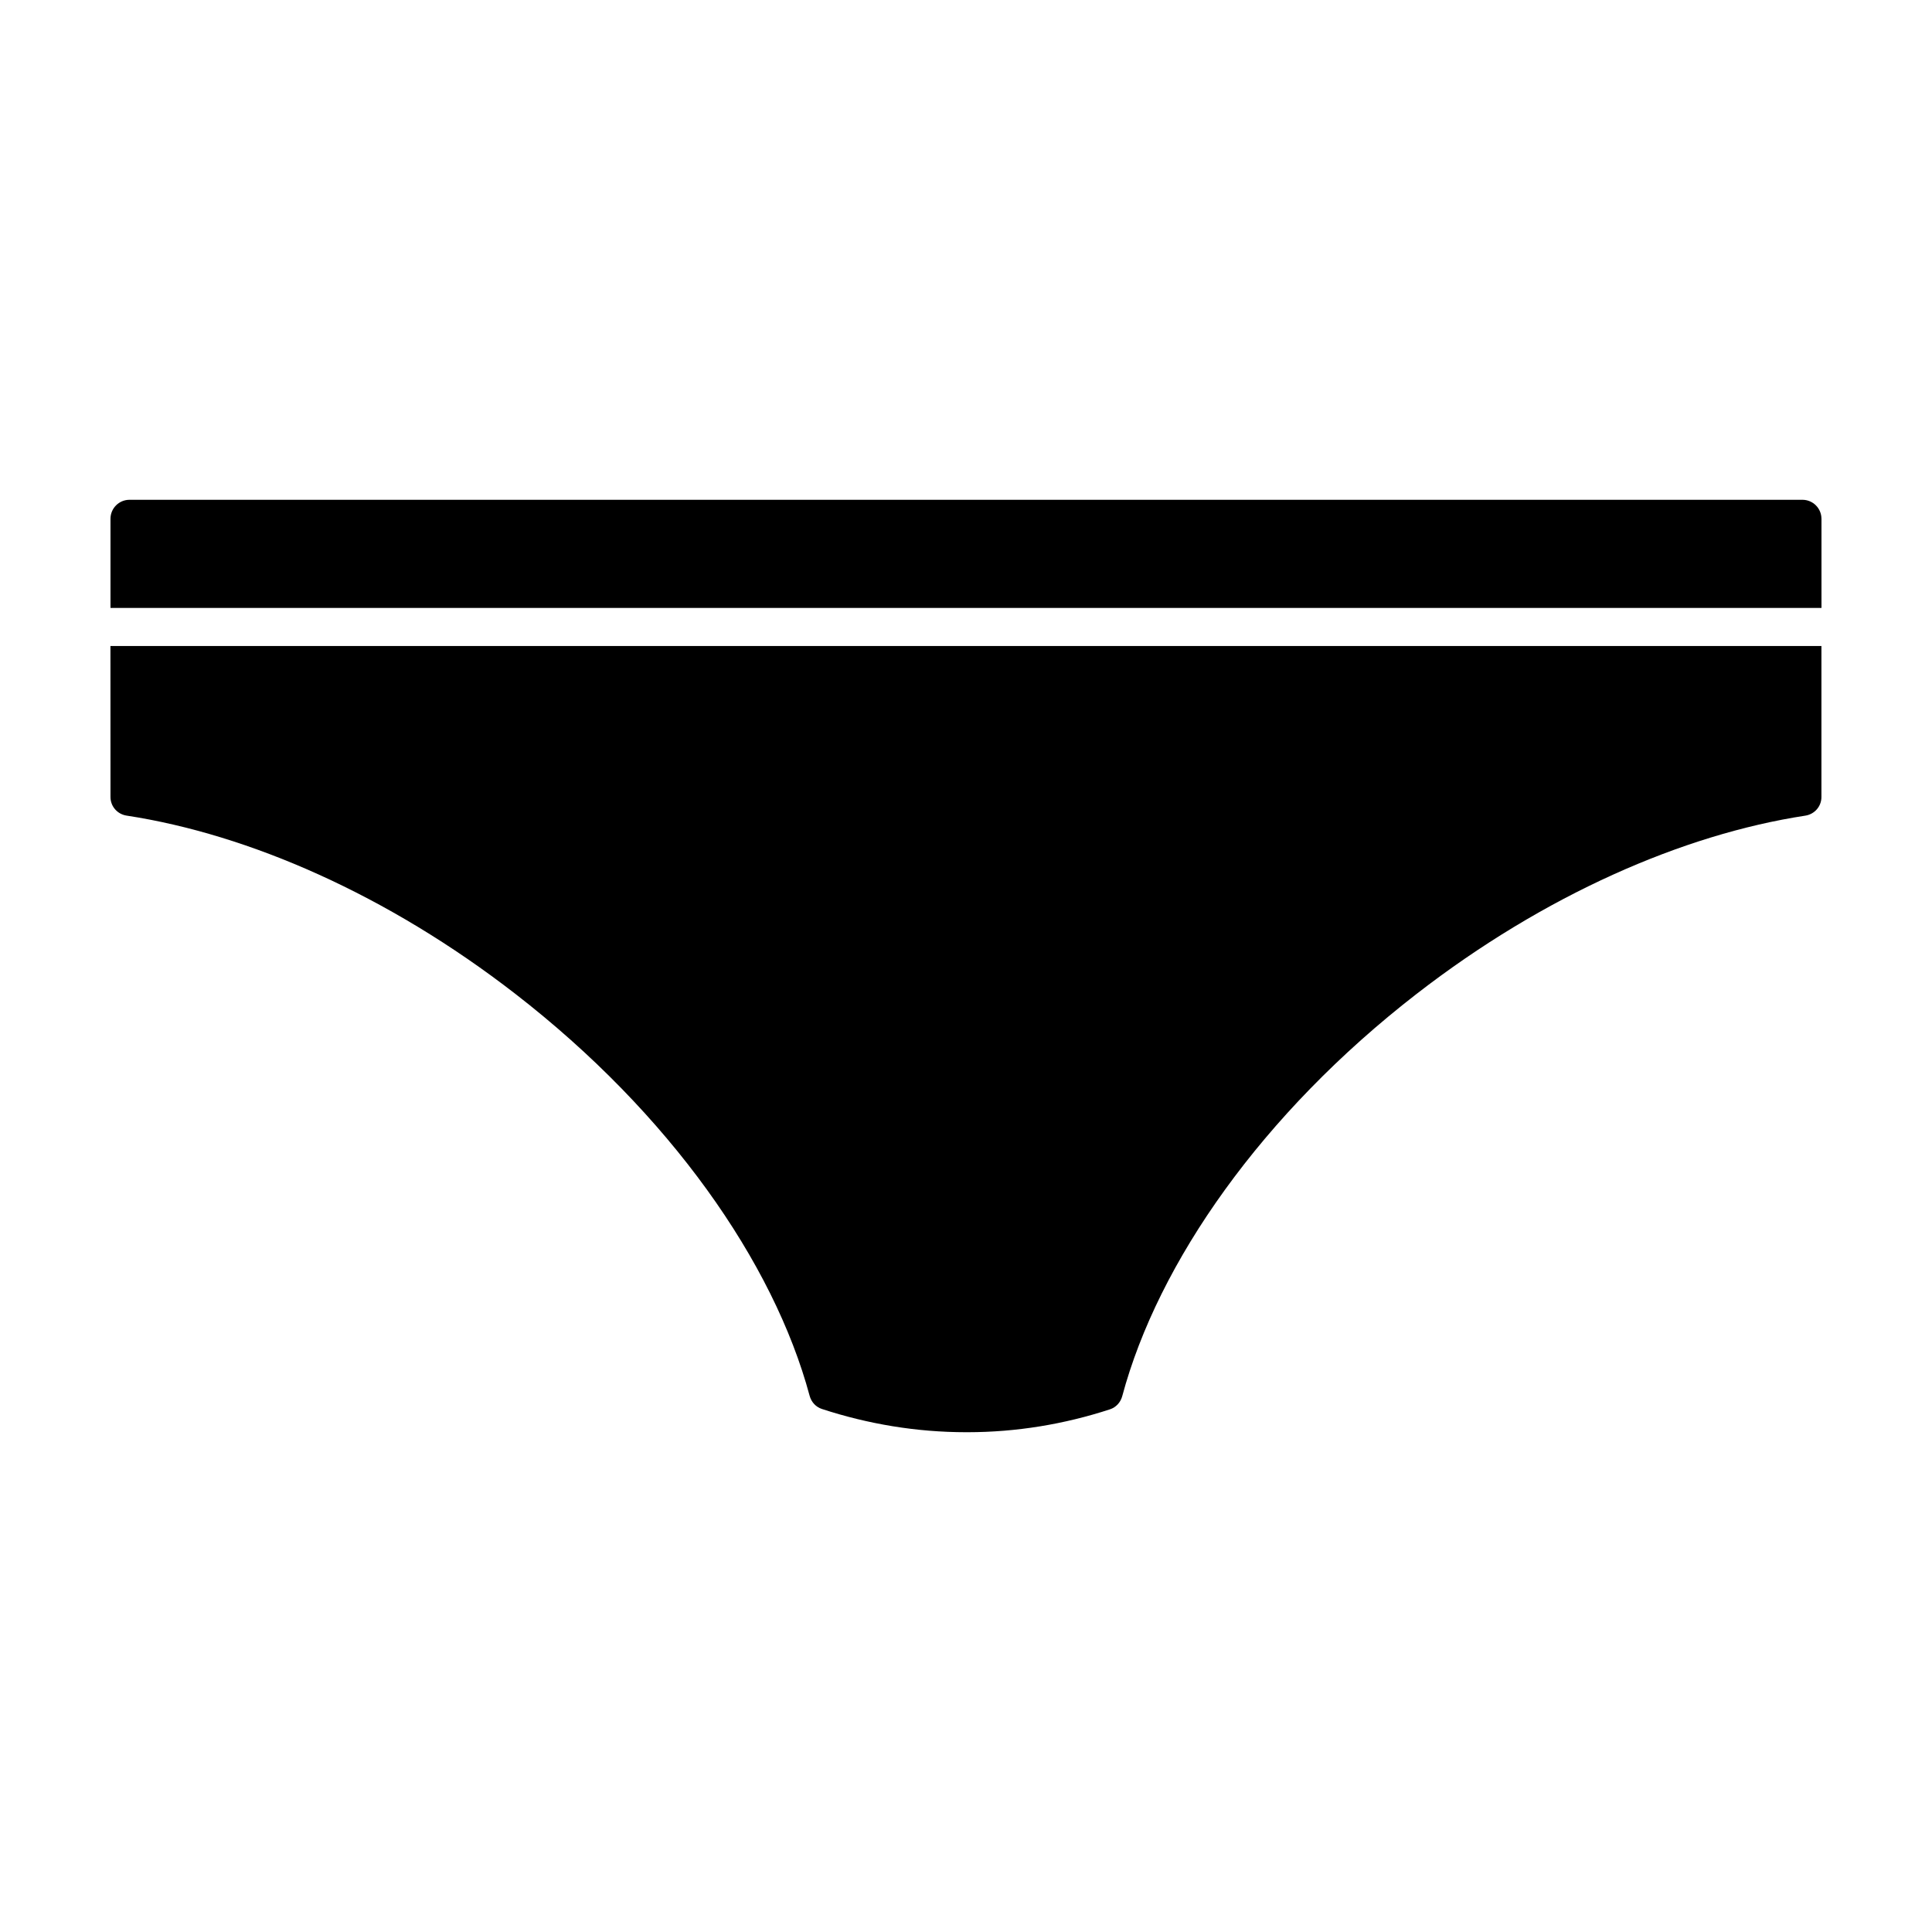
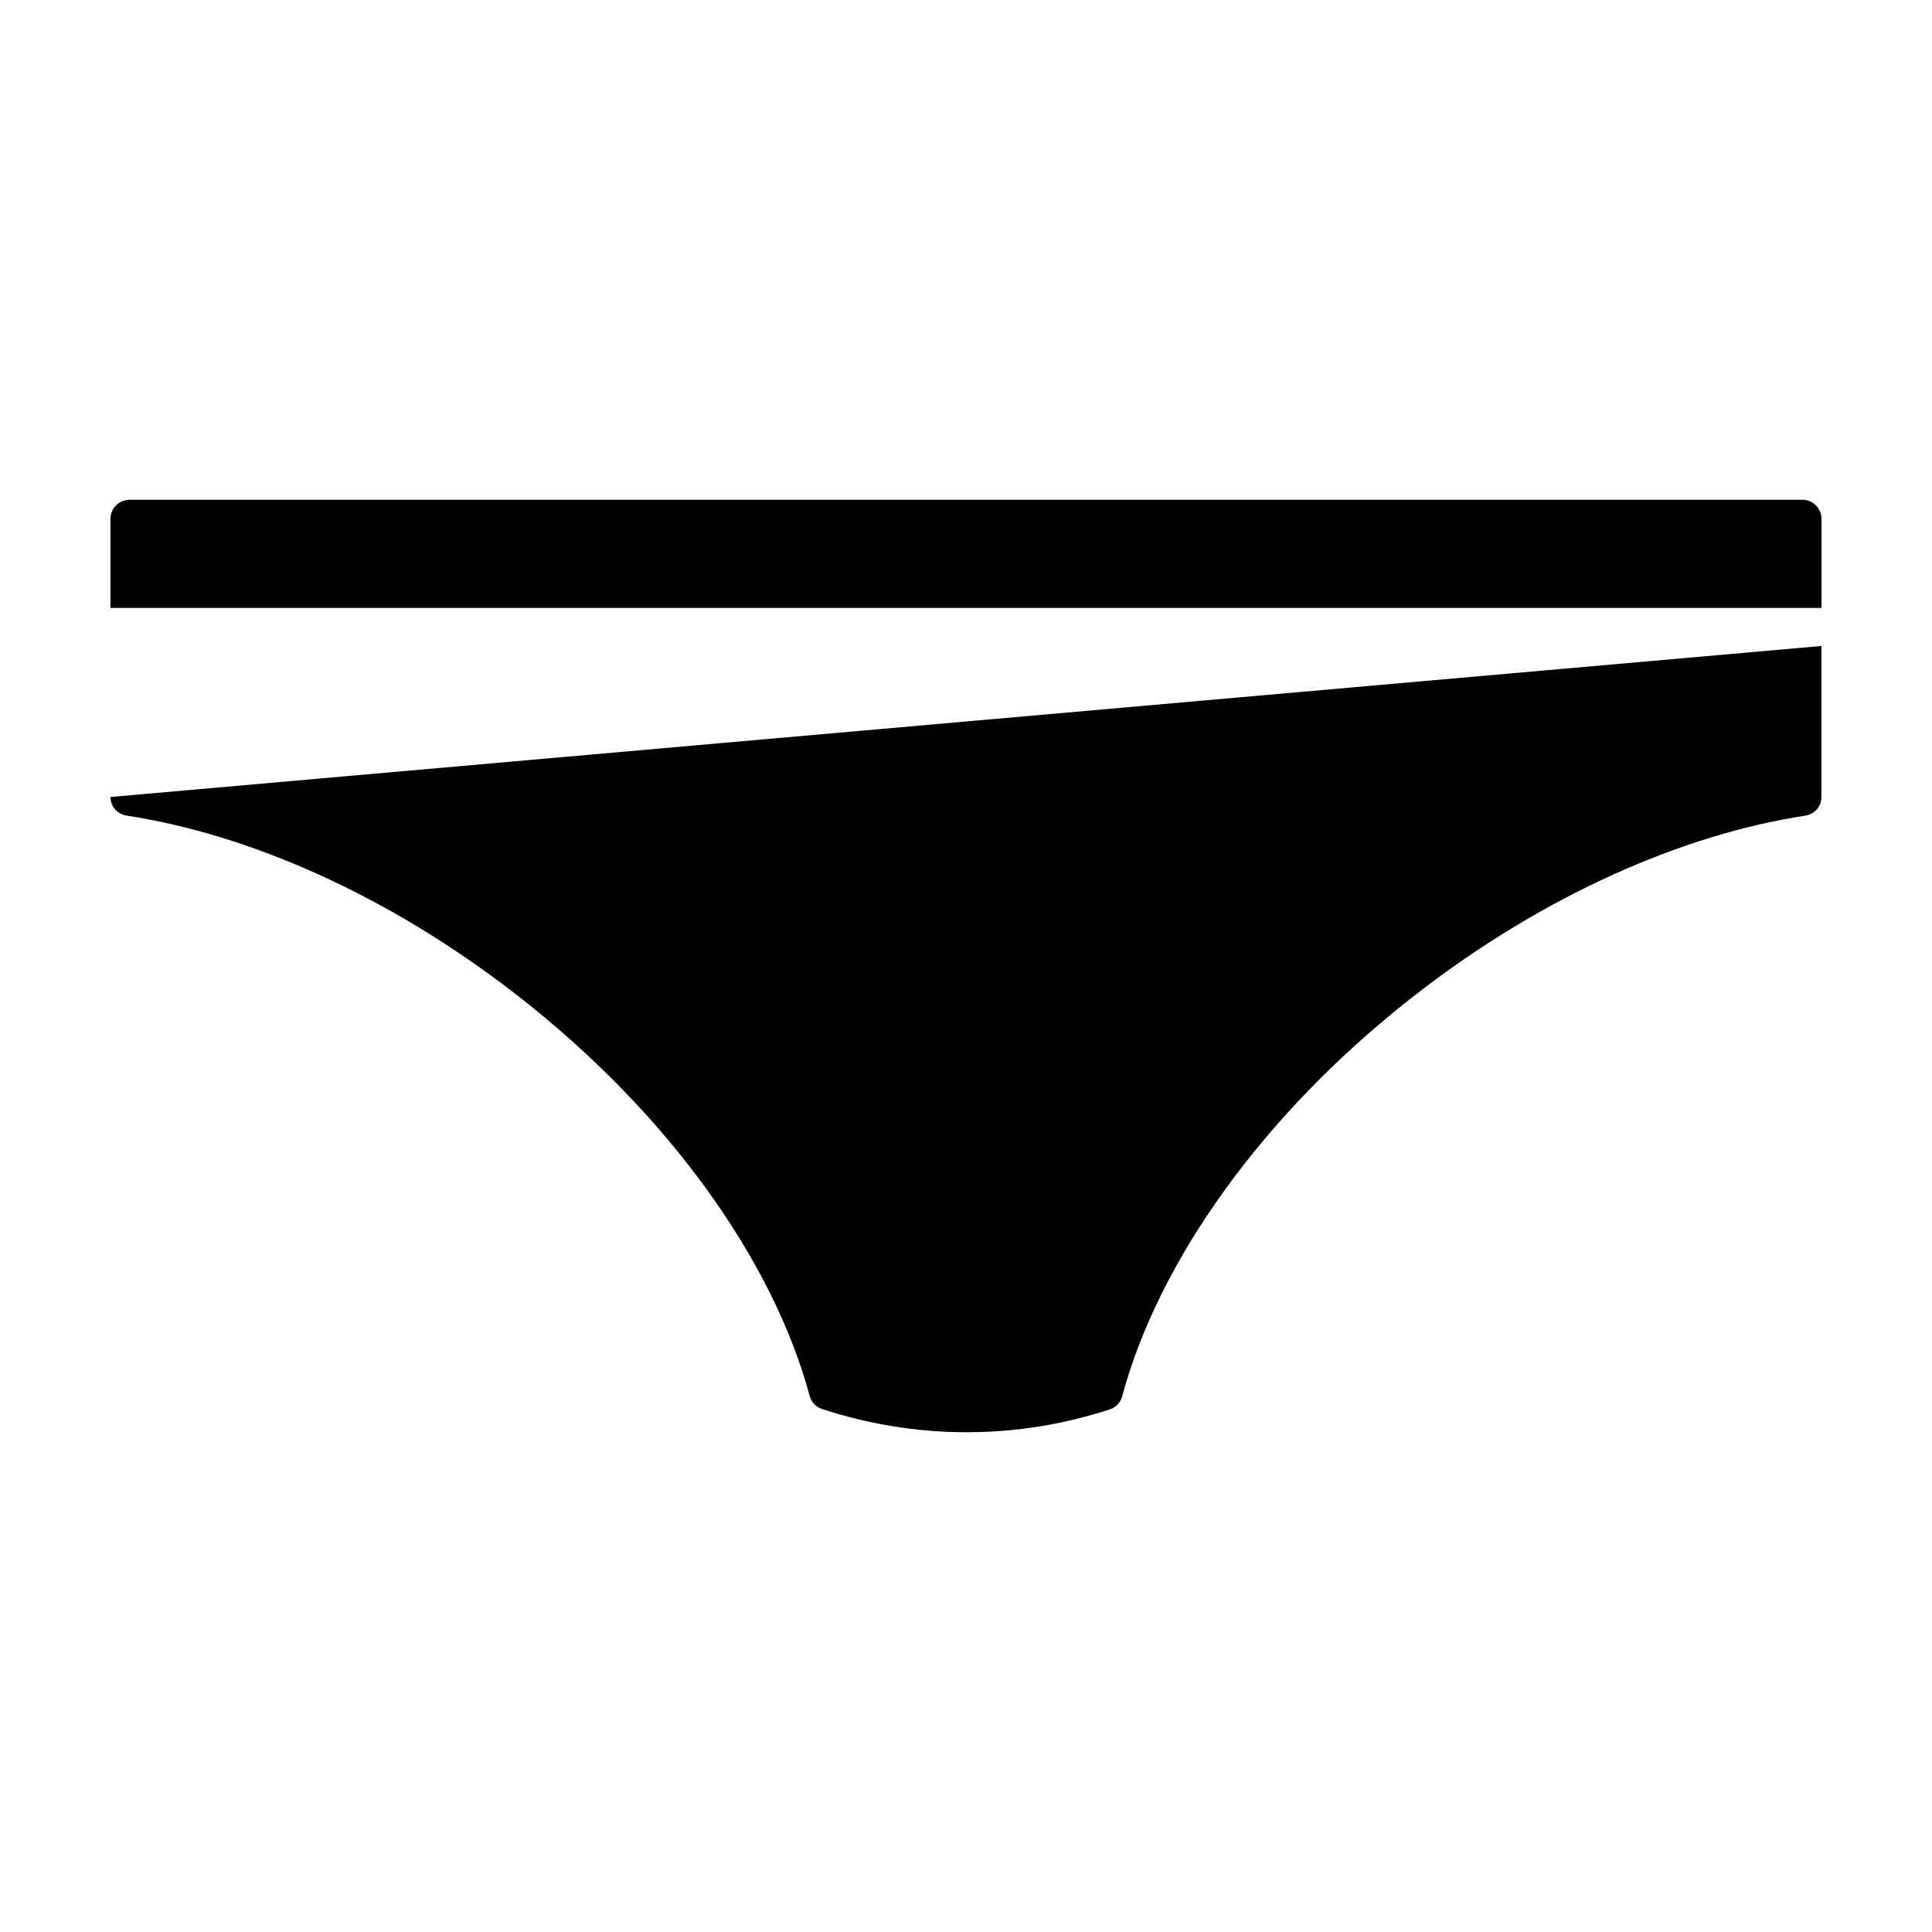
<svg xmlns="http://www.w3.org/2000/svg" fill="#000000" width="800px" height="800px" version="1.1" viewBox="144 144 512 512">
-   <path d="m626.71 281.49v23.617h-453.43v-23.617c0-2.781 2.254-5.039 5.039-5.039h443.35c2.781 0.004 5.035 2.258 5.035 5.039zm-453.43 73.719c0 2.496 1.812 4.562 4.281 4.938 32.449 4.965 69.176 21.02 103.02 47.246 40.879 31.668 68.453 71.109 77.98 106.51 0.441 1.641 1.637 2.961 3.25 3.488 12.254 4.012 25.117 6.152 38.18 6.16h0.469c12.891-0.008 25.598-2.113 37.695-6.066 1.617-0.527 2.809-1.852 3.25-3.492 9.504-35.422 37.086-74.898 77.996-106.59 33.852-26.227 70.578-42.277 103.02-47.246 2.465-0.379 4.277-2.445 4.277-4.941v-40.023h-453.43z" />
+   <path d="m626.71 281.49v23.617h-453.43v-23.617c0-2.781 2.254-5.039 5.039-5.039h443.35c2.781 0.004 5.035 2.258 5.035 5.039zm-453.43 73.719c0 2.496 1.812 4.562 4.281 4.938 32.449 4.965 69.176 21.02 103.02 47.246 40.879 31.668 68.453 71.109 77.98 106.51 0.441 1.641 1.637 2.961 3.25 3.488 12.254 4.012 25.117 6.152 38.18 6.16h0.469c12.891-0.008 25.598-2.113 37.695-6.066 1.617-0.527 2.809-1.852 3.25-3.492 9.504-35.422 37.086-74.898 77.996-106.59 33.852-26.227 70.578-42.277 103.02-47.246 2.465-0.379 4.277-2.445 4.277-4.941v-40.023z" />
</svg>